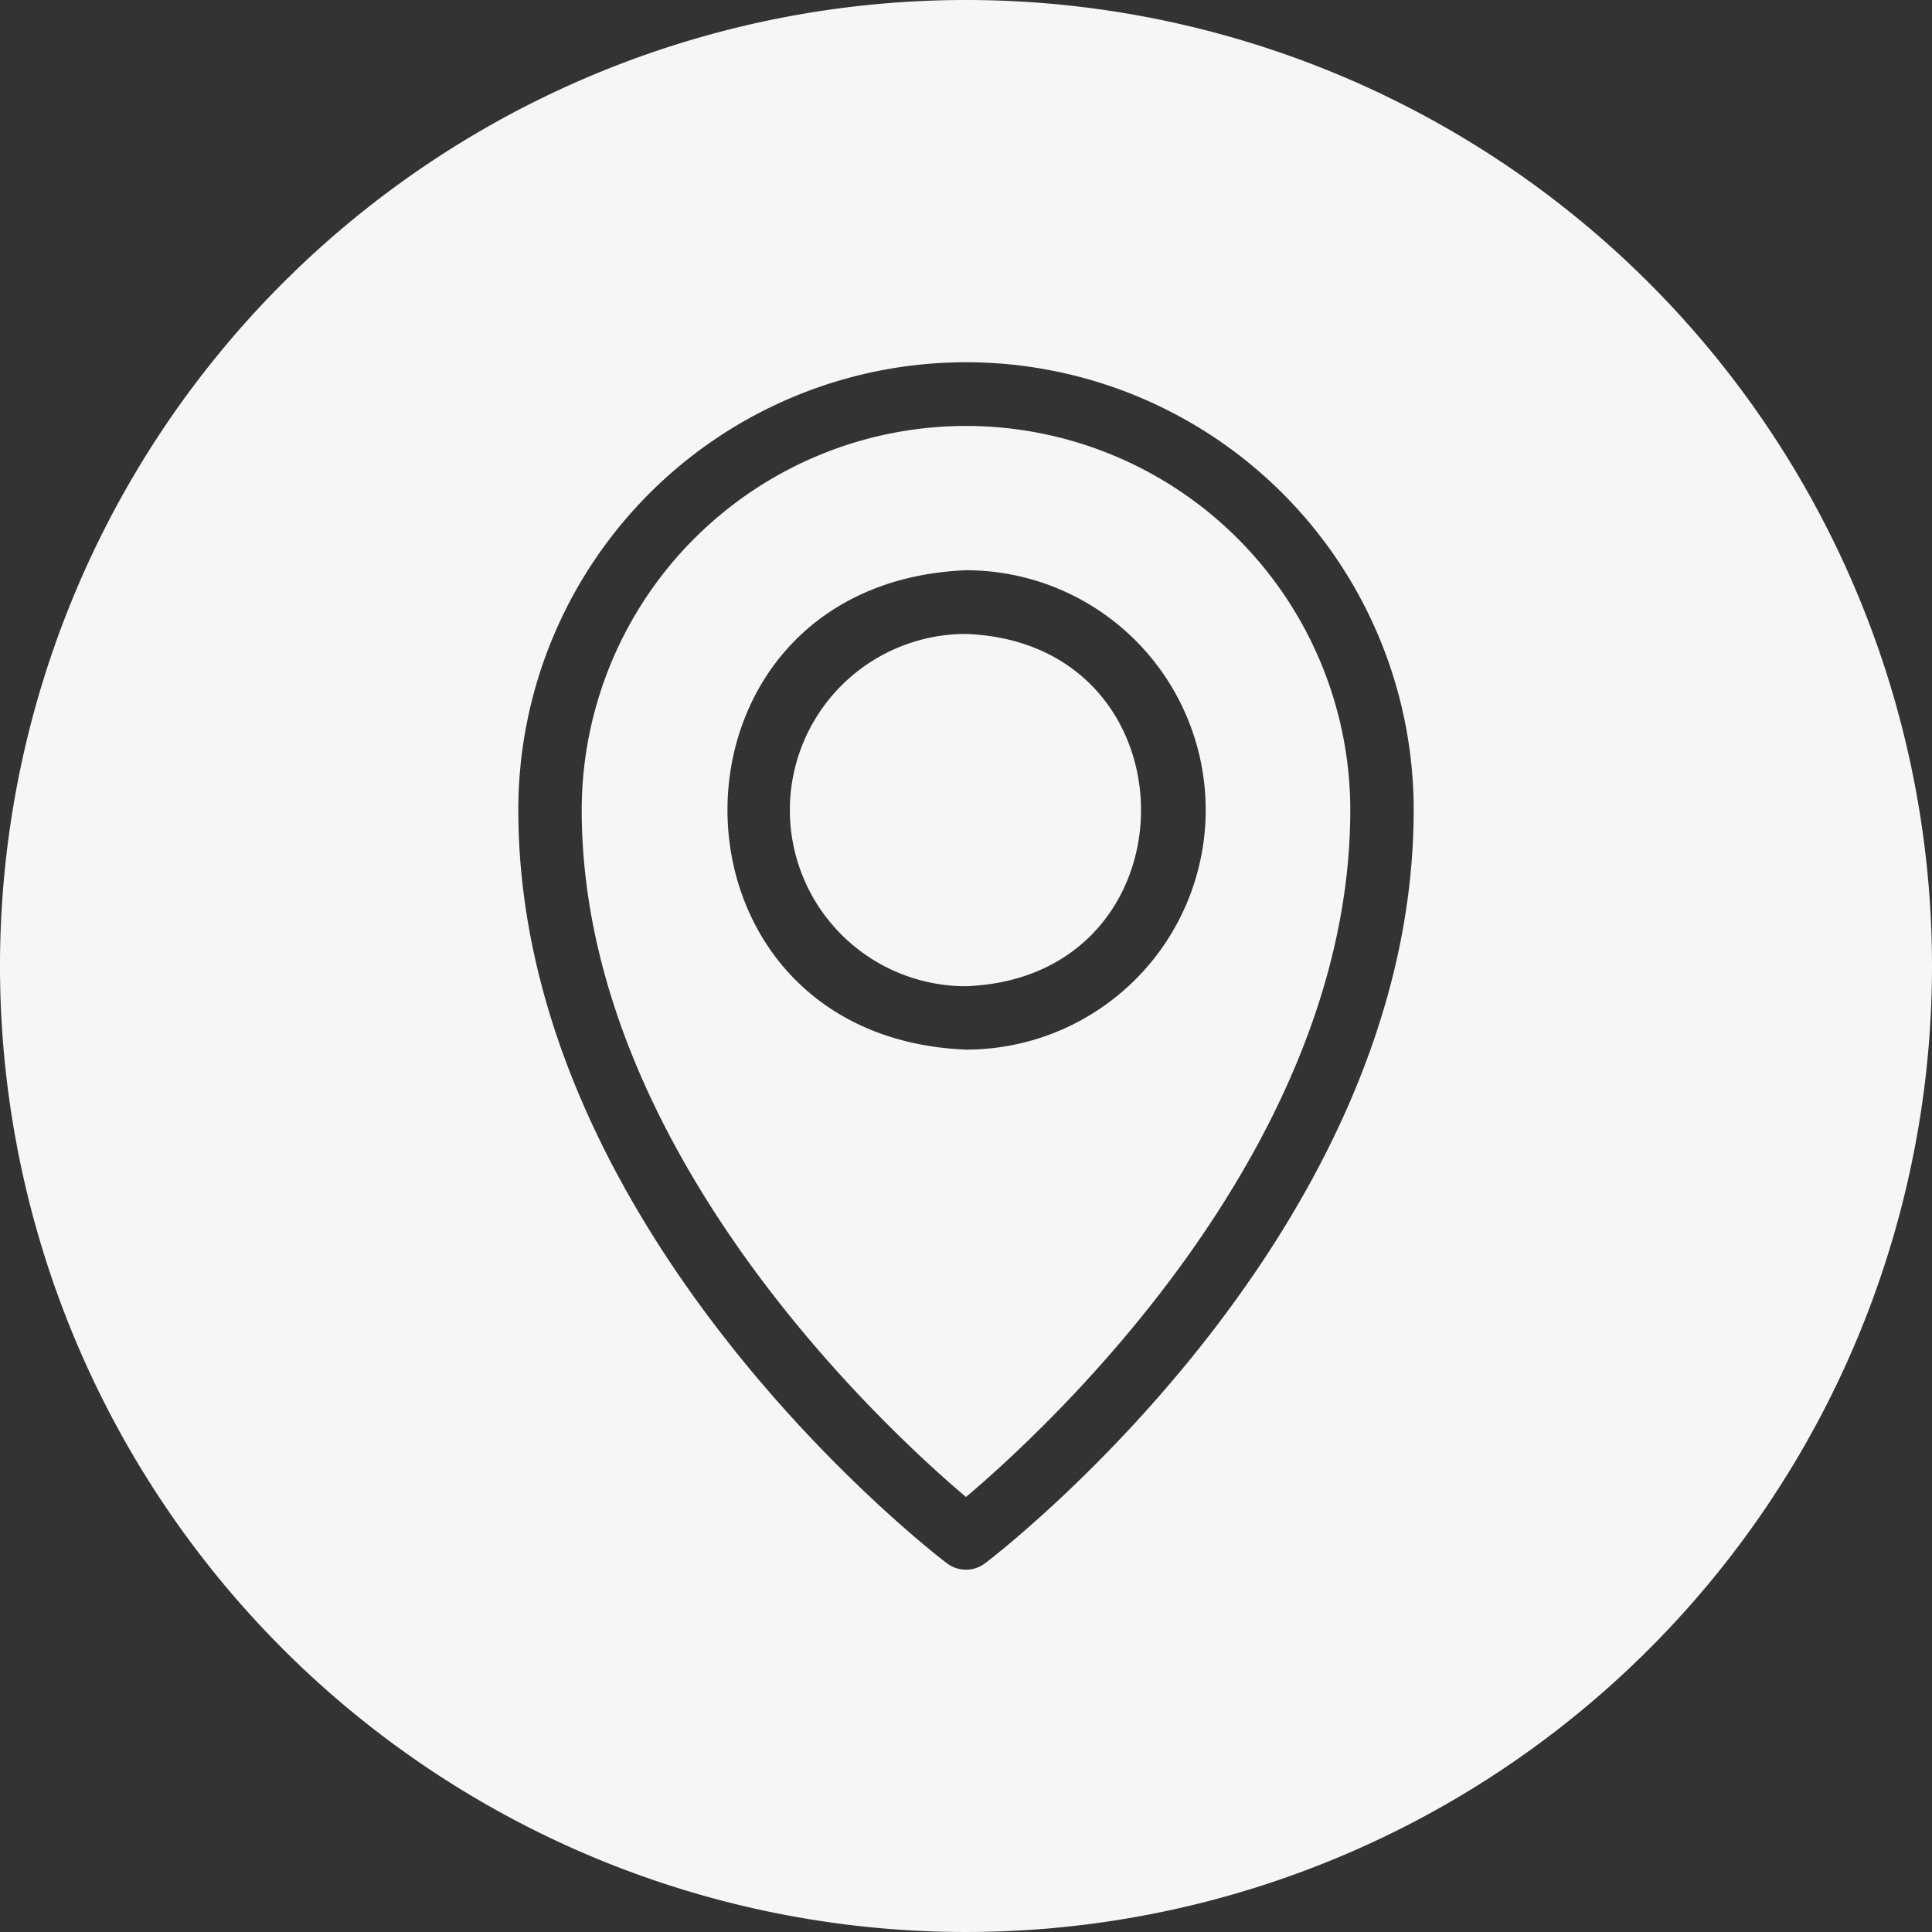
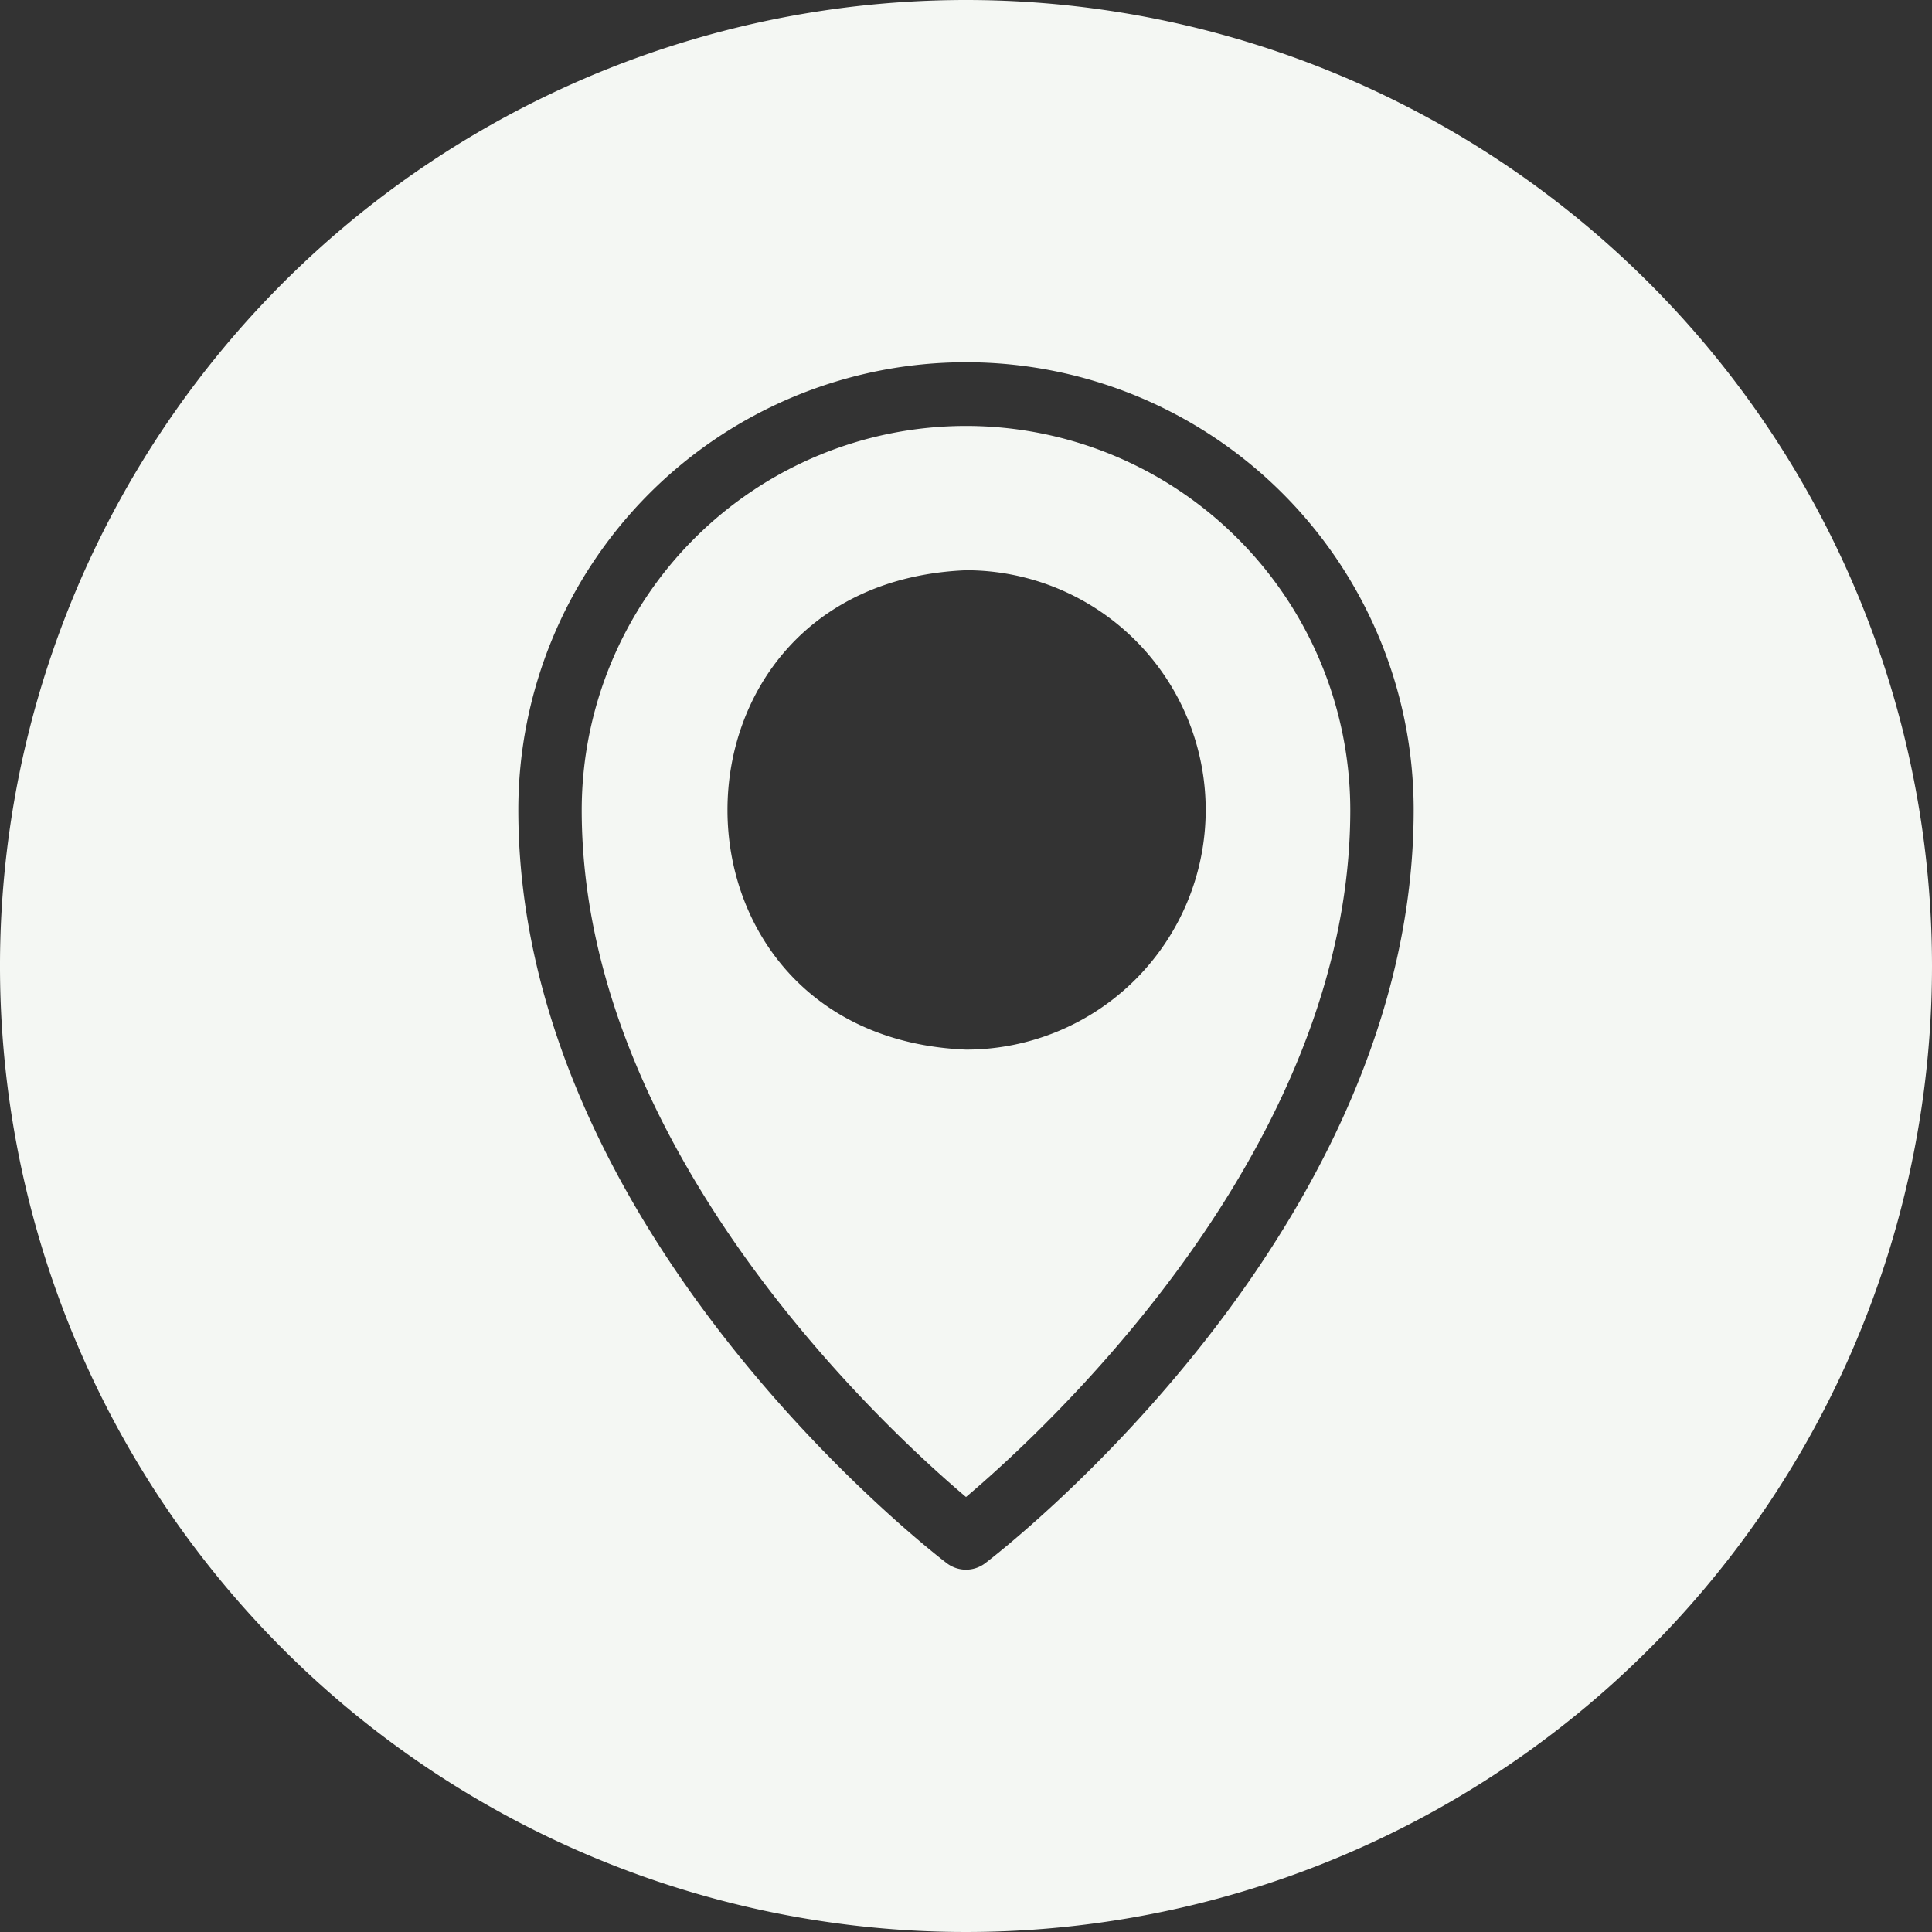
<svg xmlns="http://www.w3.org/2000/svg" data-name="Glyph Line" fill="#f4f7f3" height="64" preserveAspectRatio="xMidYMid meet" version="1" viewBox="0.0 0.0 64.0 64.0" width="64" zoomAndPan="magnify">
  <rect x="0.0" y="0.0" width="64.0" height="64.0" fill="#333333" stroke="none" />
  <g id="change1_1">
-     <path d="M32,32.67A5.835,5.835,0,1,1,32,21C39.73,21.29,39.73,32.38,32,32.67Z" />
-   </g>
+     </g>
  <g id="change1_2">
    <path d="M32,14.11A12.735,12.735,0,0,0,19.27,26.83C19.27,38.08,29.34,47.34,32,49.59,34.66,47.34,44.73,38.08,44.73,26.83A12.735,12.735,0,0,0,32,14.11Zm0,20.66C21.47,34.34,21.46,19.33,32,18.89a7.94,7.94,0,0,1,0,15.88Z" />
  </g>
  <g id="change1_3">
    <path d="M32,0A32,32,0,1,0,64,32,32.004,32.004,0,0,0,32,0Zm.64,51.78a1.05,1.05,0,0,1-1.28,0c-.58-.44-14.19-11-14.19-24.95a14.83,14.83,0,0,1,29.66,0C46.83,40.78,33.22,51.34,32.64,51.78Z" />
  </g>
</svg>